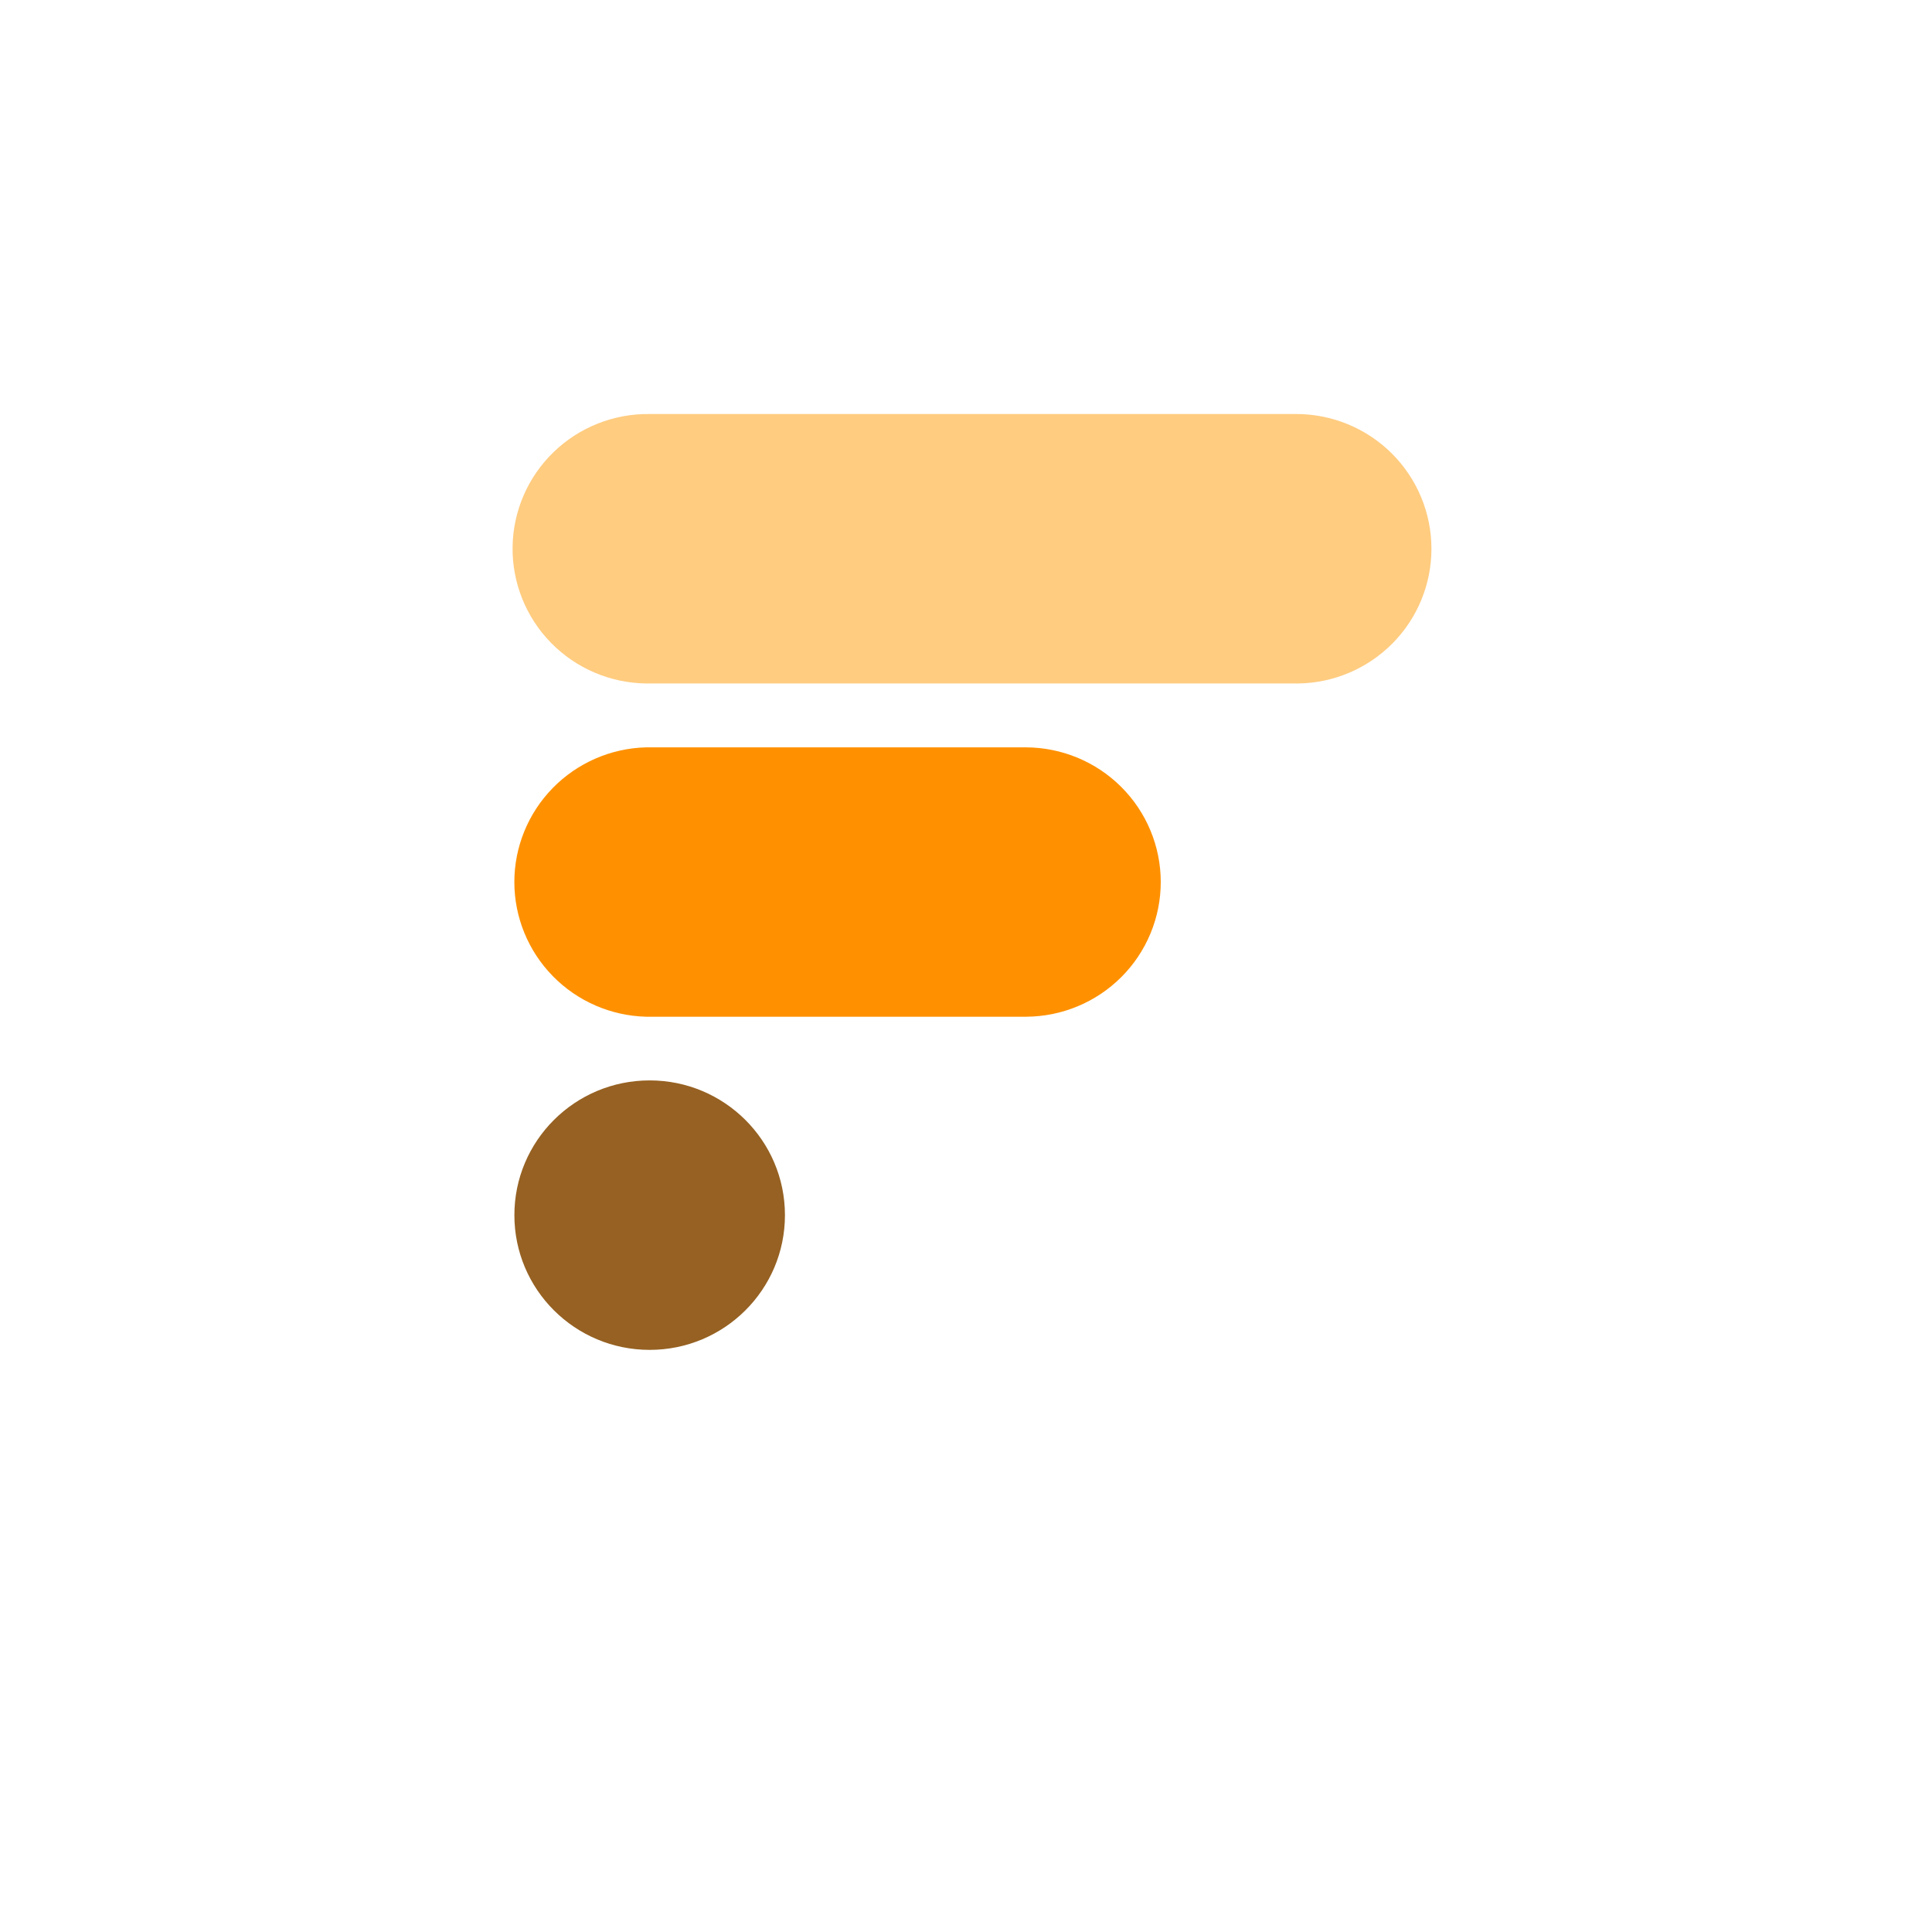
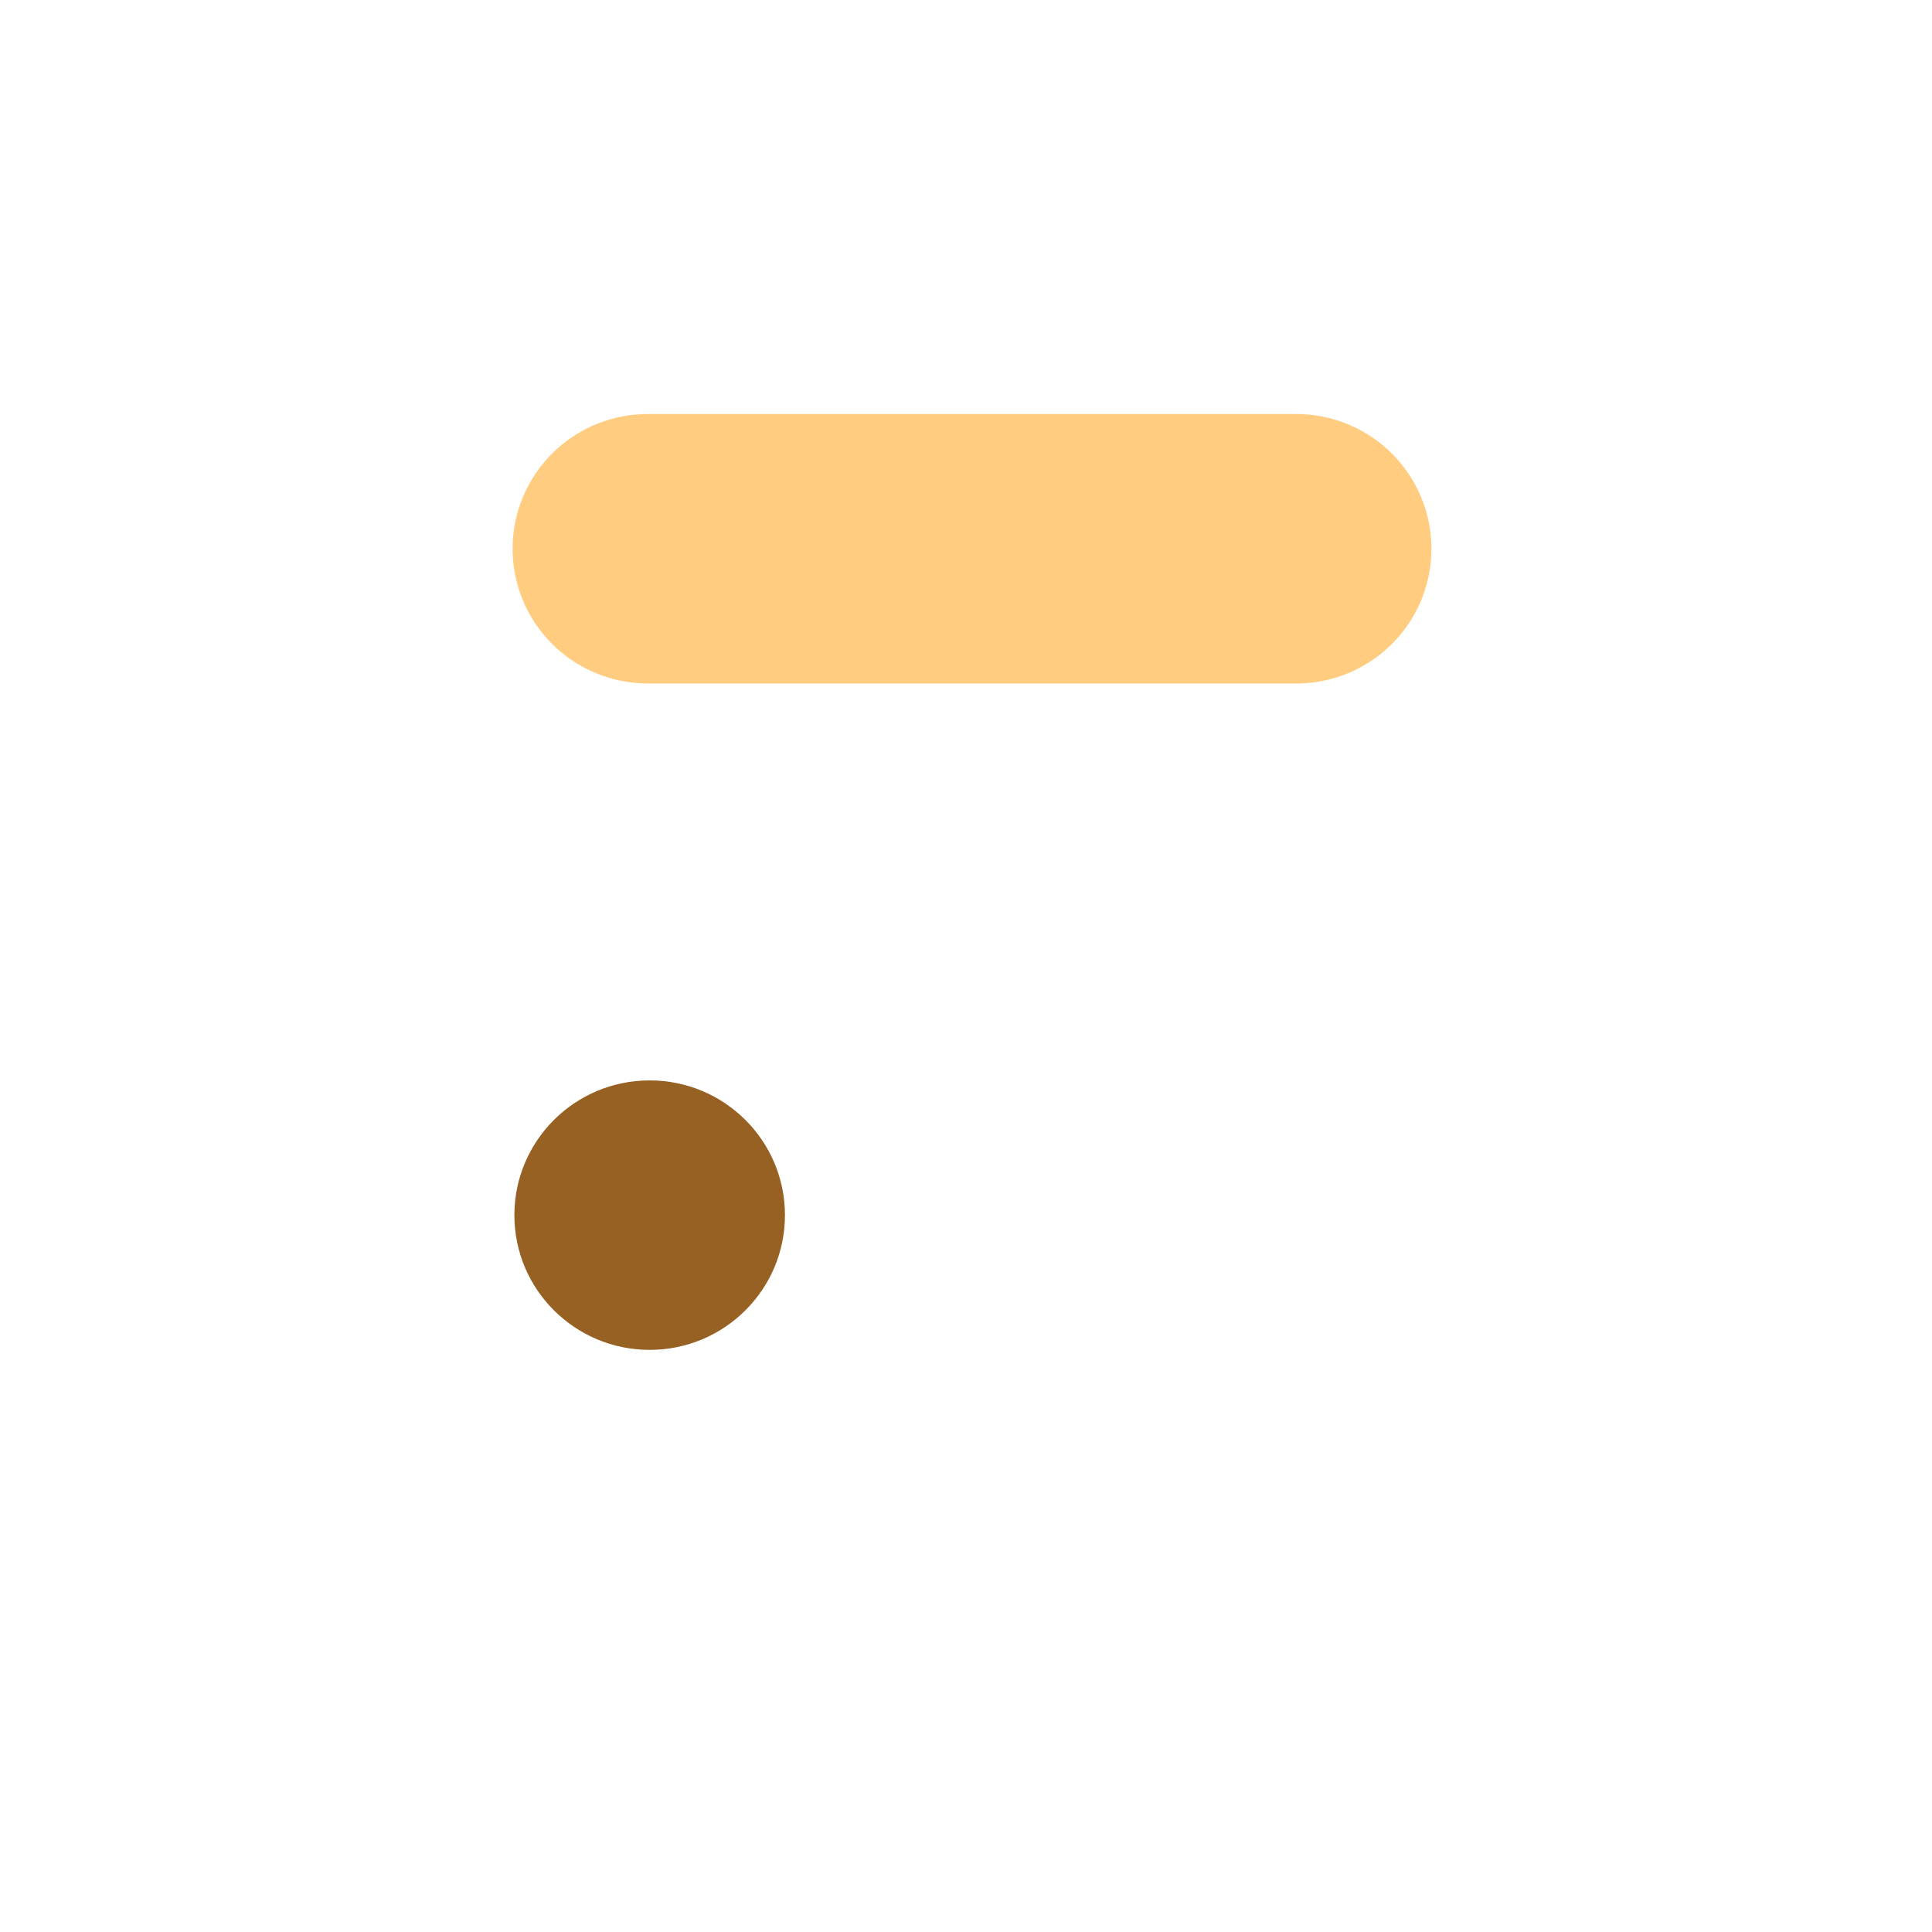
<svg xmlns="http://www.w3.org/2000/svg" width="98" height="98" viewBox="0 0 98 98" fill="none">
  <g filter="url(#filter0_d_22_6279)">
    <rect x="8" y="4" width="82" height="82" rx="10" fill="white" />
  </g>
-   <path d="M58.879 44.739C58.879 46.547 58.16 48.282 56.878 49.563C55.596 50.844 53.857 51.567 52.041 51.573H32.771C30.983 51.526 29.284 50.785 28.037 49.509C26.789 48.233 26.09 46.522 26.09 44.741C26.09 42.96 26.789 41.249 28.037 39.973C29.284 38.697 30.983 37.956 32.771 37.909H52.041C53.856 37.916 55.595 38.638 56.876 39.918C58.158 41.198 58.878 42.931 58.879 44.739Z" fill="#FF9100" />
  <path d="M72.609 27.84C72.609 29.634 71.901 31.356 70.636 32.634C69.372 33.912 67.654 34.643 65.853 34.669H32.772C31.87 34.657 30.98 34.469 30.152 34.114C29.324 33.76 28.575 33.246 27.946 32.603C26.676 31.304 25.976 29.556 26.001 27.744C26.025 25.931 26.771 24.203 28.075 22.938C29.379 21.673 31.134 20.977 32.954 21.001H33.3H65.396H65.747C66.648 21.001 67.541 21.177 68.374 21.521C69.207 21.865 69.963 22.369 70.601 23.004C71.238 23.639 71.743 24.393 72.088 25.223C72.433 26.053 72.61 26.942 72.609 27.84V27.84Z" fill="#FFCC80" />
  <path d="M32.954 68.472C36.744 68.472 39.816 65.412 39.816 61.638C39.816 57.863 36.744 54.803 32.954 54.803C29.164 54.803 26.092 57.863 26.092 61.638C26.092 65.412 29.164 68.472 32.954 68.472Z" fill="#966122" />
  <defs>
    <filter id="filter0_d_22_6279" x="0" y="0" width="98" height="98" filterUnits="userSpaceOnUse" color-interpolation-filters="sRGB">
      <feFlood flood-opacity="0" result="BackgroundImageFix" />
      <feColorMatrix in="SourceAlpha" type="matrix" values="0 0 0 0 0 0 0 0 0 0 0 0 0 0 0 0 0 0 127 0" result="hardAlpha" />
      <feOffset dy="4" />
      <feGaussianBlur stdDeviation="4" />
      <feColorMatrix type="matrix" values="0 0 0 0 0.329 0 0 0 0 0.431 0 0 0 0 0.478 0 0 0 0.24 0" />
      <feBlend mode="multiply" in2="BackgroundImageFix" result="effect1_dropShadow_22_6279" />
      <feBlend mode="normal" in="SourceGraphic" in2="effect1_dropShadow_22_6279" result="shape" />
    </filter>
  </defs>
</svg>